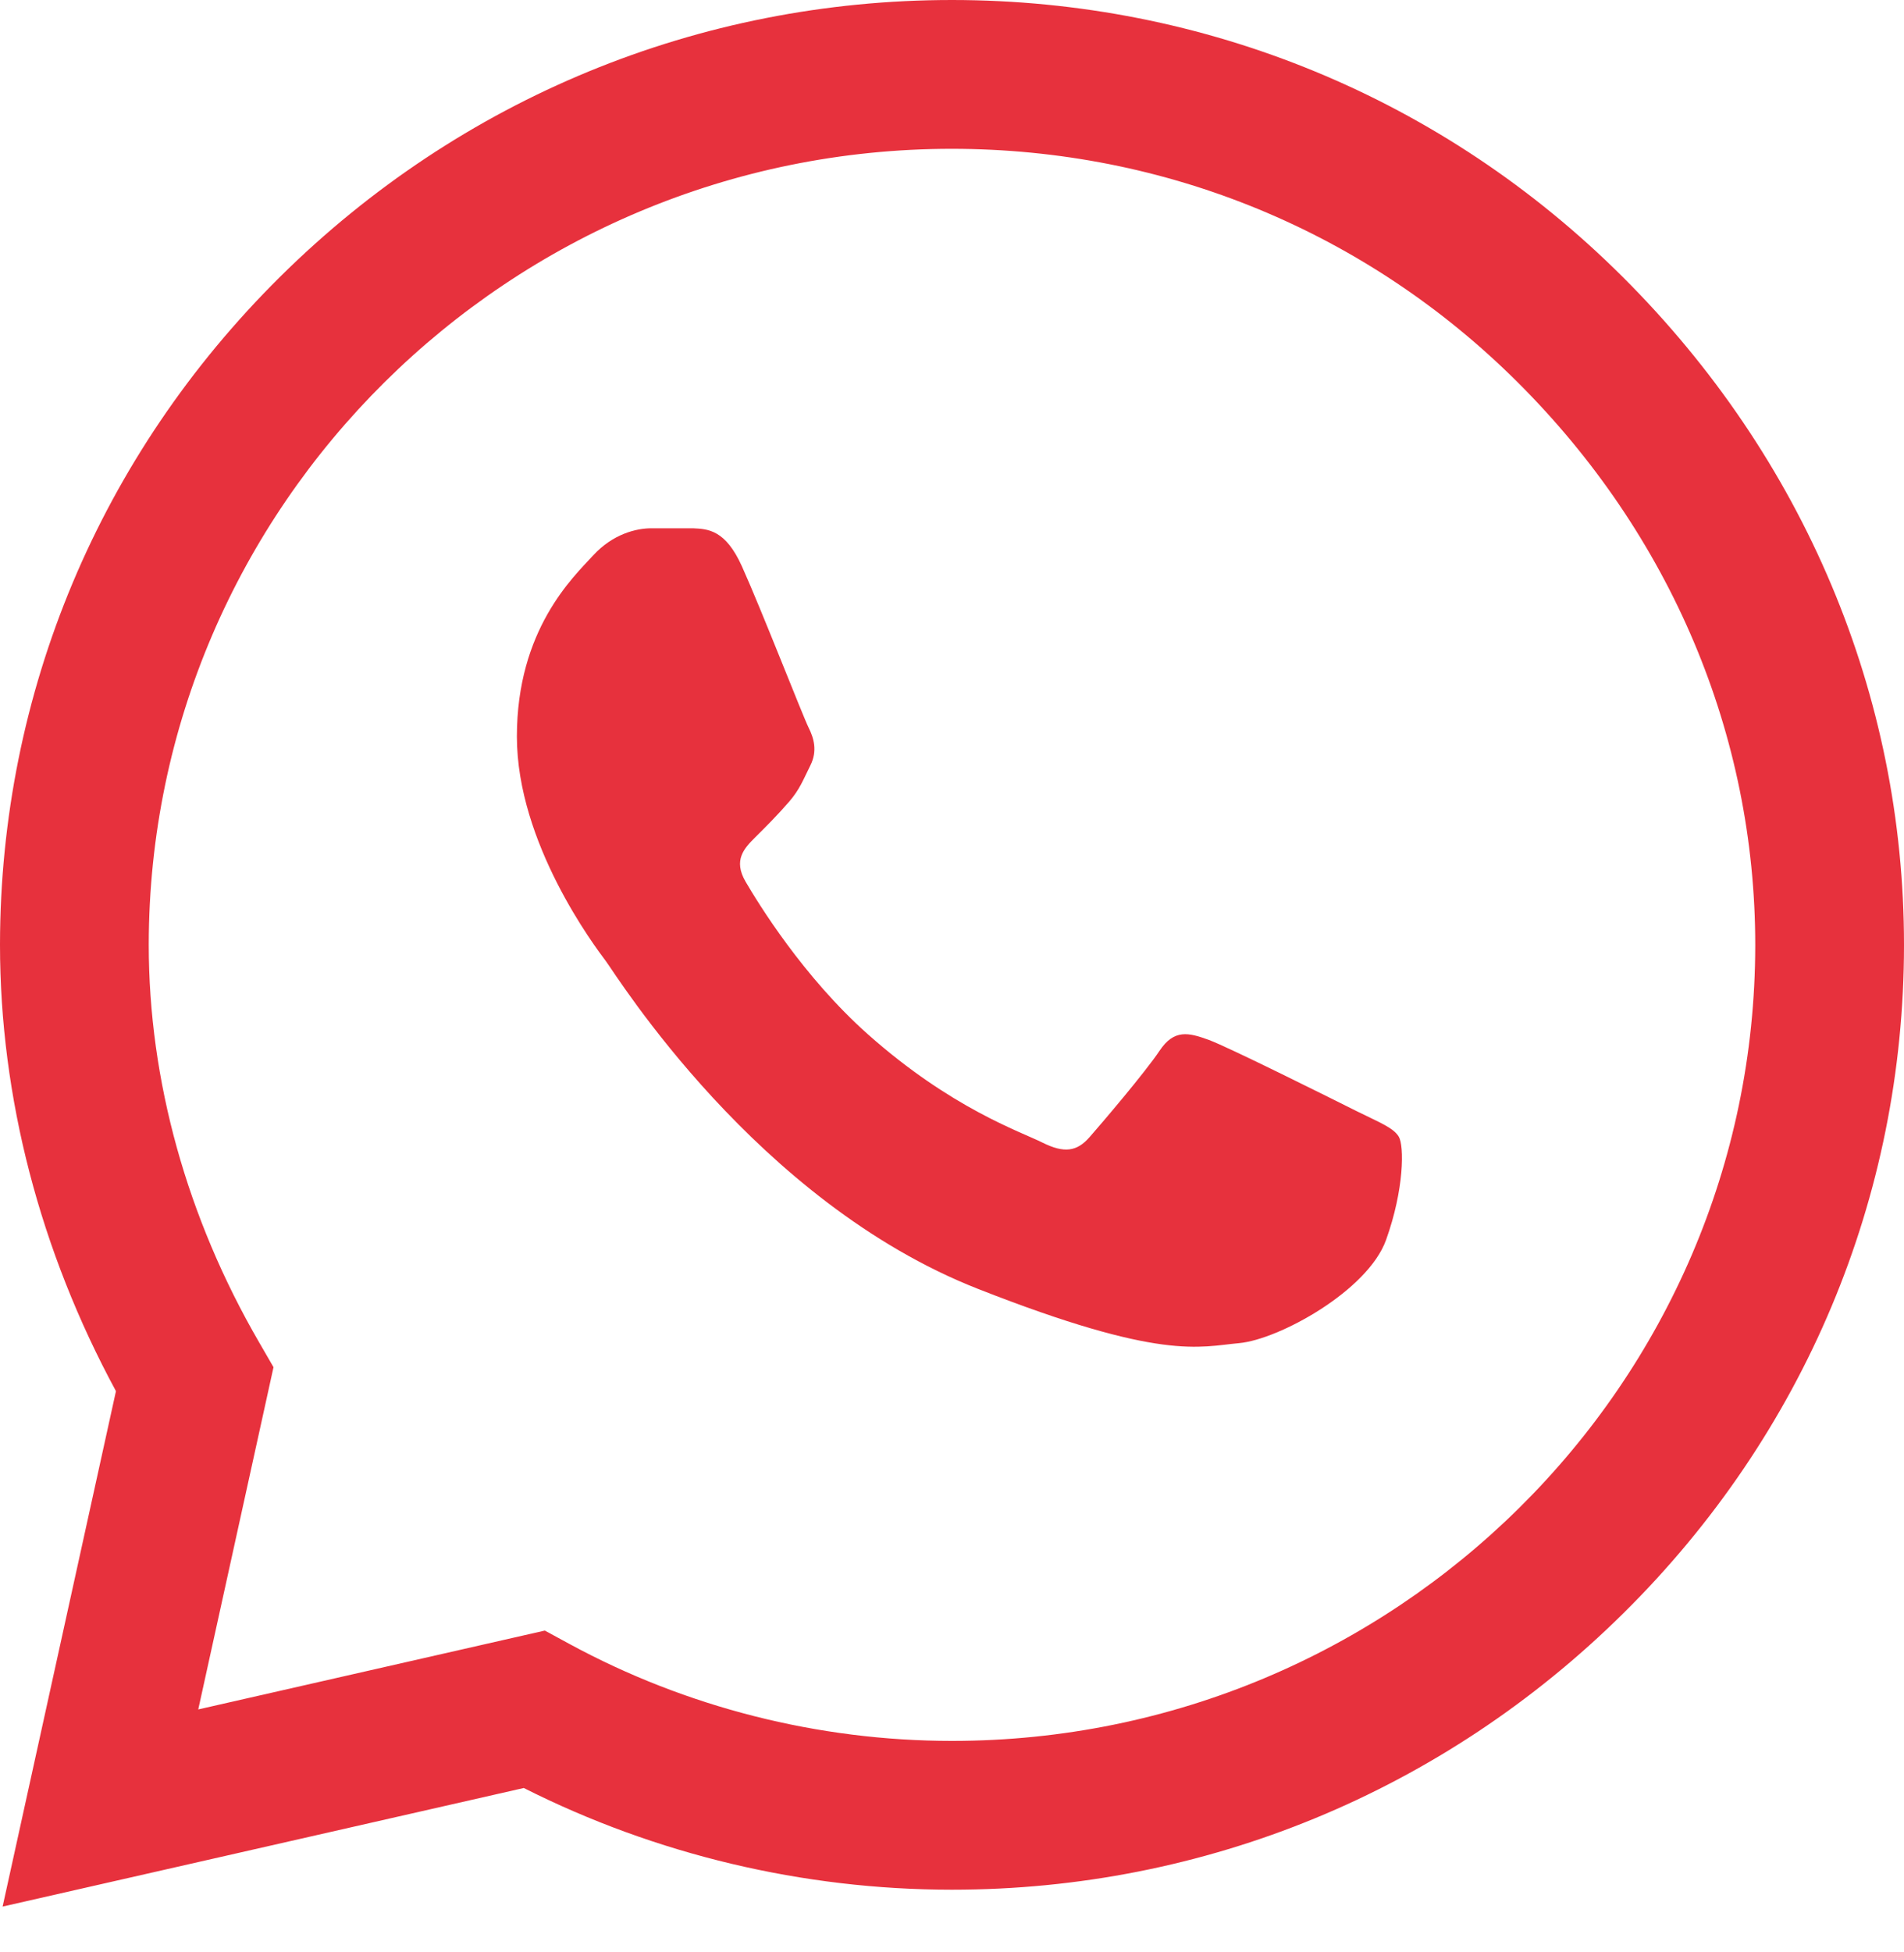
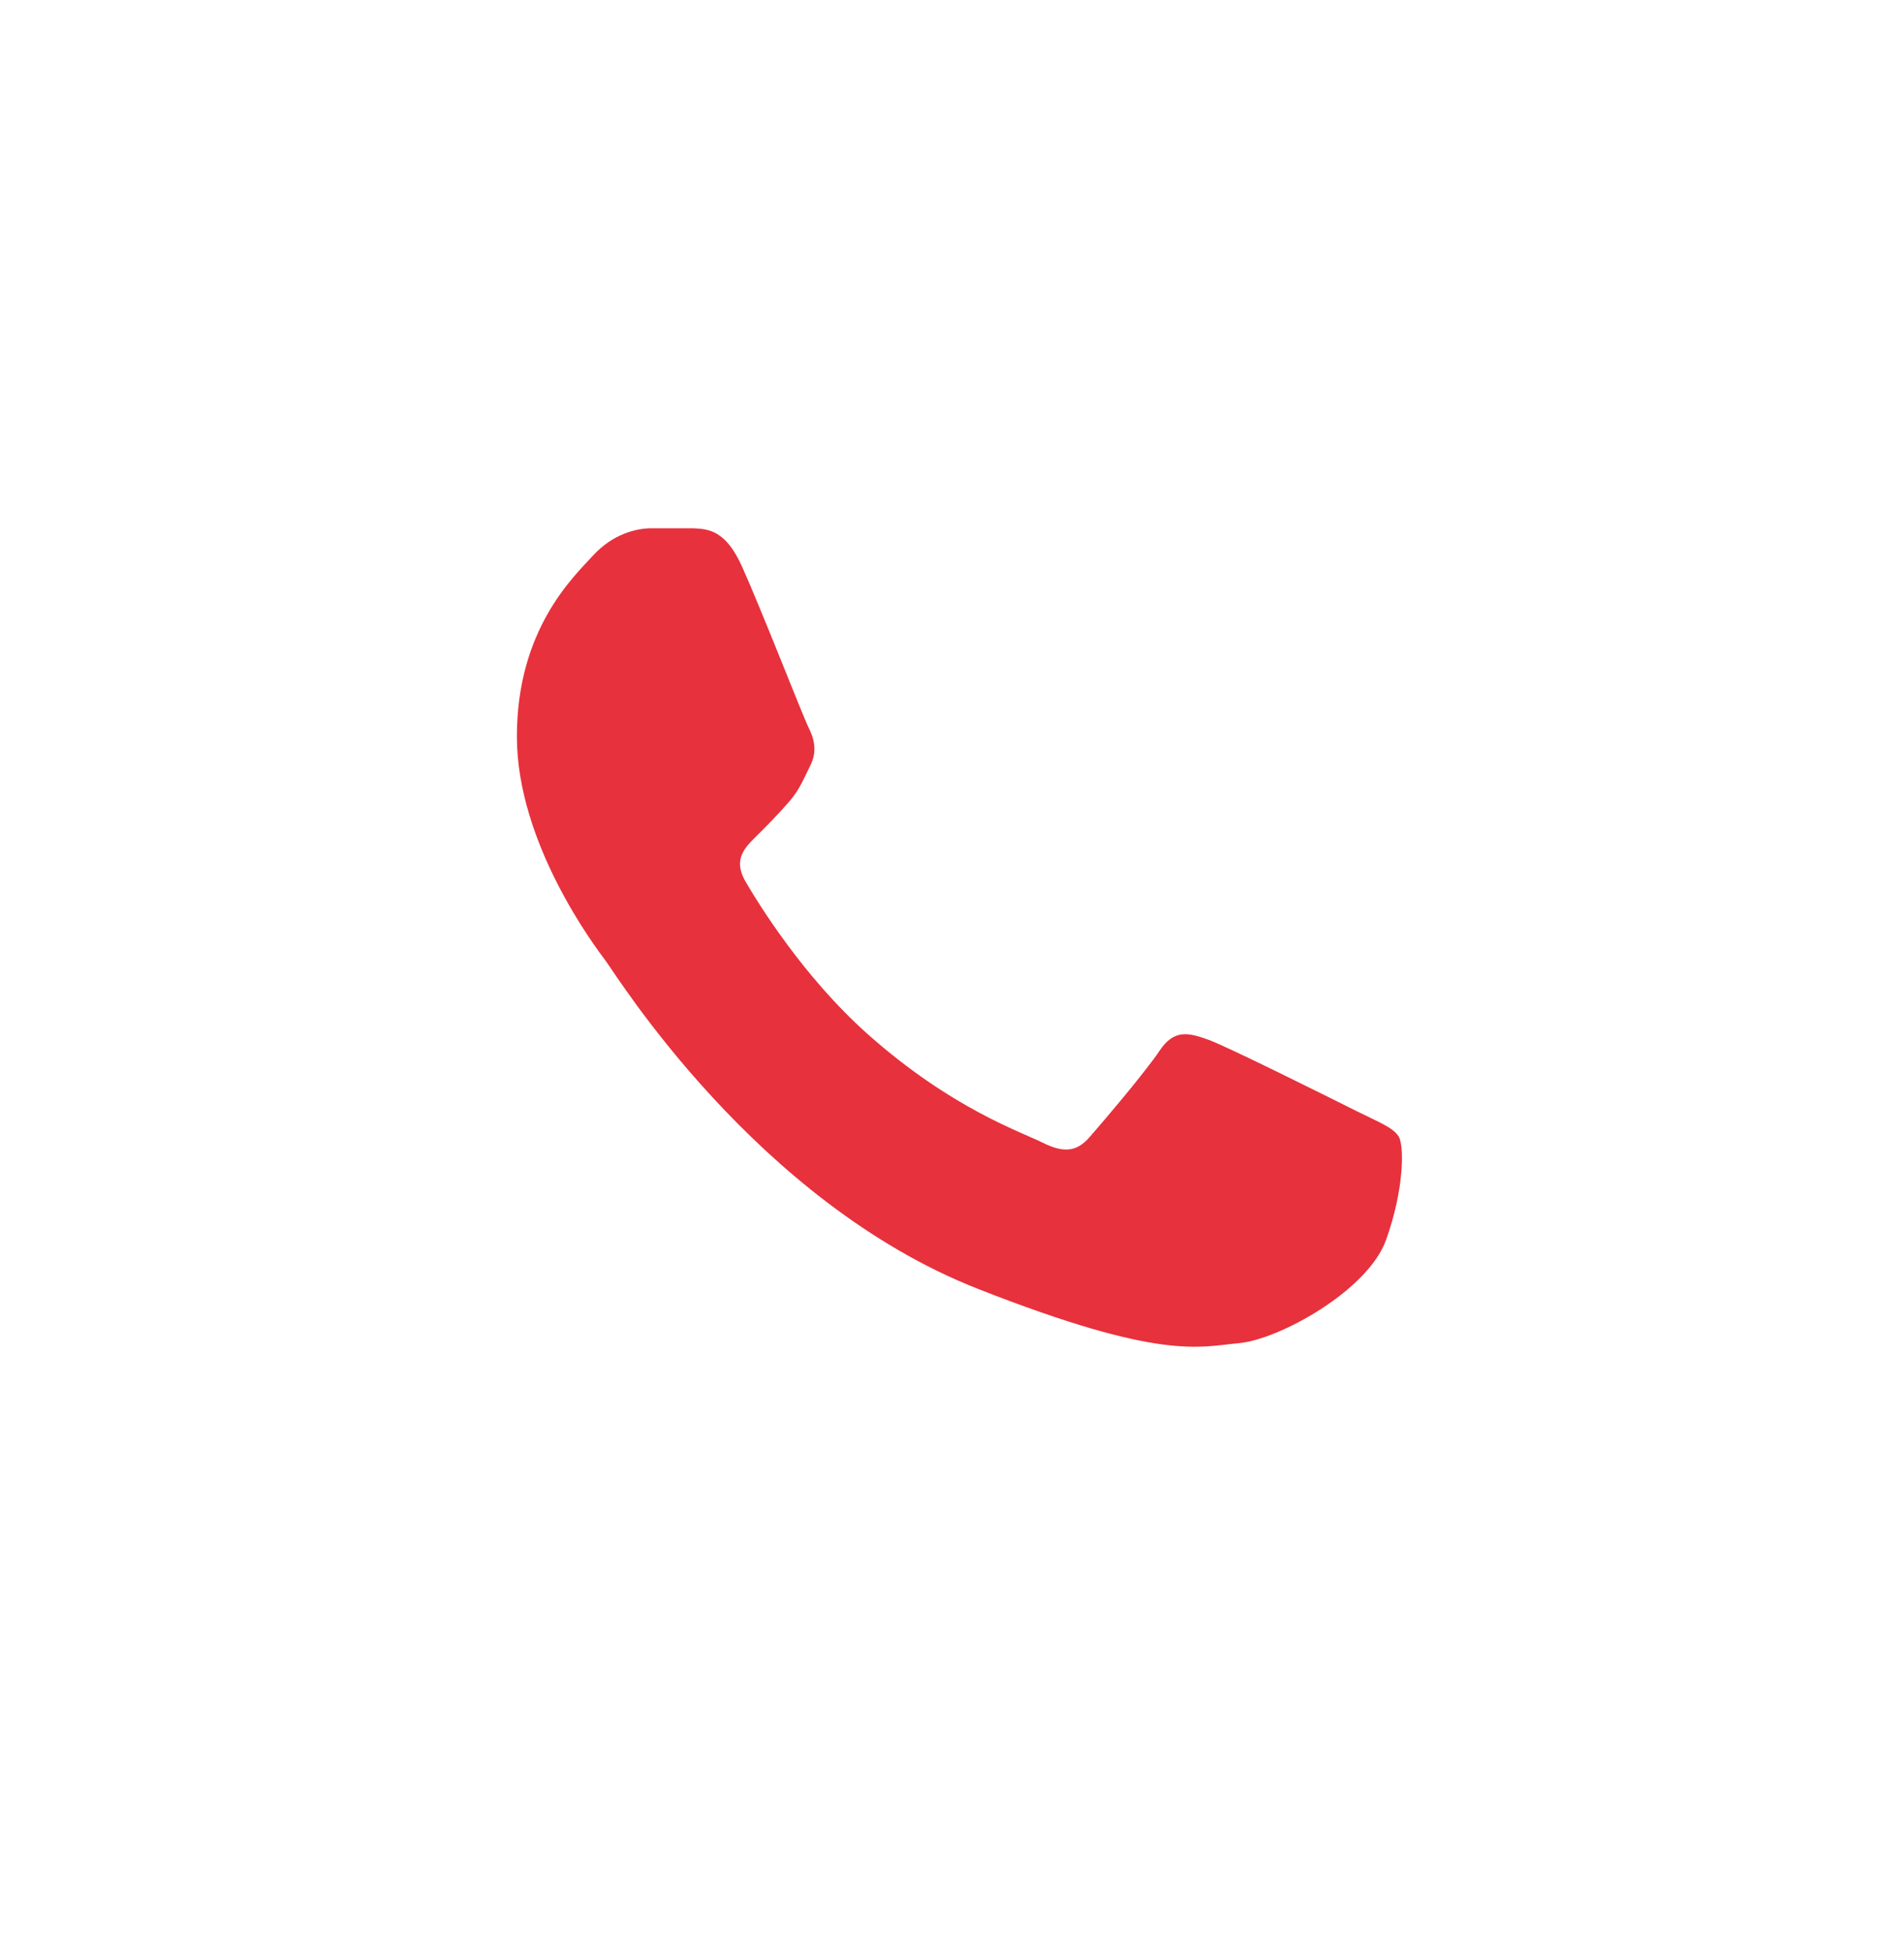
<svg xmlns="http://www.w3.org/2000/svg" width="40" height="41" viewBox="0 0 40 41" fill="none">
-   <path d="M34.089 5.814C30.328 2.067 25.324 0.002 19.999 0C14.686 0 9.674 2.063 5.888 5.809C2.096 9.562 0.005 14.549 0 19.834V19.84V19.844C0.001 23.042 0.841 26.269 2.436 29.214L0.055 40.038L11.004 37.548C13.777 38.946 16.871 39.682 19.991 39.684H19.999C25.312 39.684 30.323 37.62 34.11 33.873C37.906 30.118 39.998 25.137 40 19.849C40.002 14.598 37.903 9.614 34.089 5.814ZM19.999 36.559H19.992C17.19 36.557 14.414 35.854 11.963 34.523L11.446 34.242L4.165 35.898L5.746 28.711L5.442 28.186C3.926 25.572 3.125 22.686 3.125 19.84C3.131 10.628 10.7 3.125 19.998 3.125C24.491 3.127 28.712 4.868 31.884 8.028C35.104 11.237 36.876 15.434 36.875 19.848C36.871 29.062 29.301 36.559 19.999 36.559Z" fill="#E7313D" />
  <path d="M14.557 11.094H13.68C13.375 11.094 12.88 11.208 12.461 11.664C12.041 12.12 10.859 13.223 10.859 15.467C10.859 17.71 12.499 19.878 12.727 20.182C12.956 20.487 15.892 25.237 20.542 27.065C24.406 28.584 25.193 28.282 26.031 28.206C26.87 28.13 28.738 27.103 29.119 26.038C29.501 24.974 29.501 24.061 29.386 23.87C29.272 23.68 28.967 23.566 28.509 23.338C28.052 23.11 25.81 21.989 25.39 21.836C24.971 21.684 24.666 21.608 24.361 22.065C24.056 22.521 23.157 23.575 22.89 23.88C22.624 24.184 22.357 24.222 21.899 23.994C21.441 23.765 19.983 23.275 18.235 21.722C16.875 20.514 15.931 18.972 15.664 18.516C15.398 18.06 15.636 17.813 15.865 17.585C16.071 17.381 16.349 17.102 16.578 16.836C16.806 16.57 16.871 16.38 17.024 16.075C17.176 15.771 17.1 15.505 16.986 15.277C16.871 15.049 15.993 12.794 15.586 11.892H15.586C15.244 11.133 14.883 11.107 14.557 11.094Z" fill="#E7313D" />
</svg>